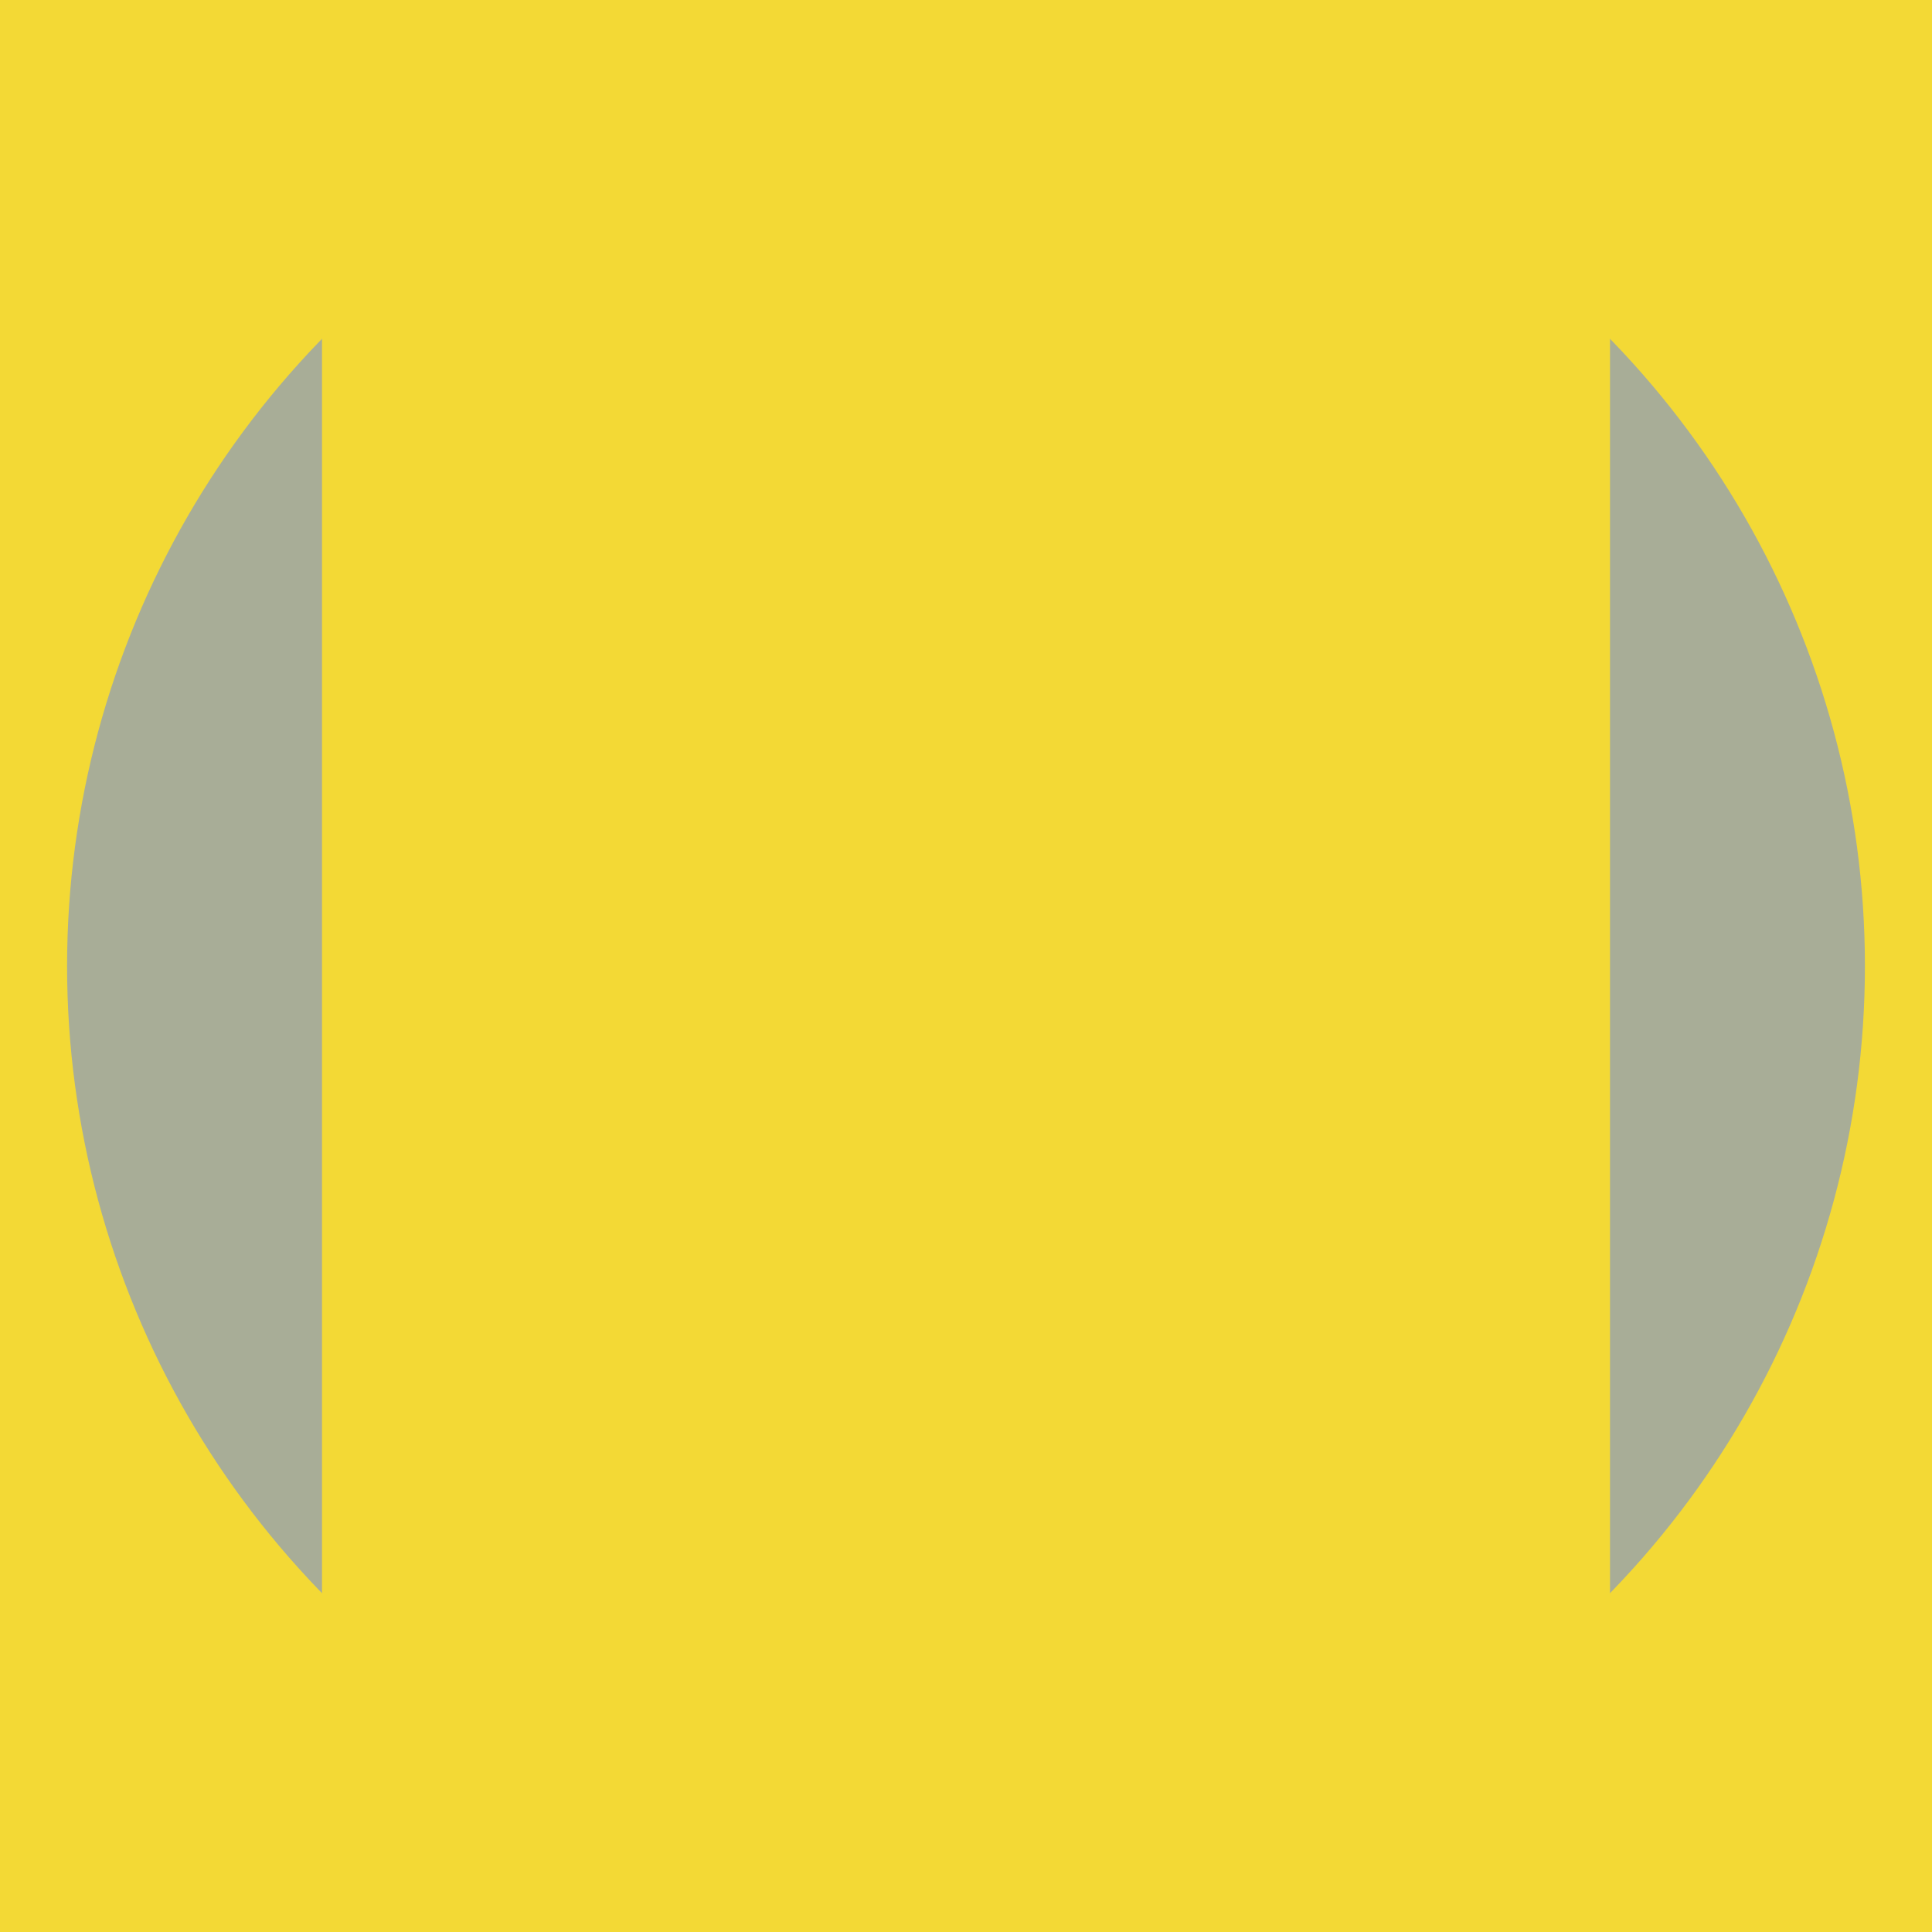
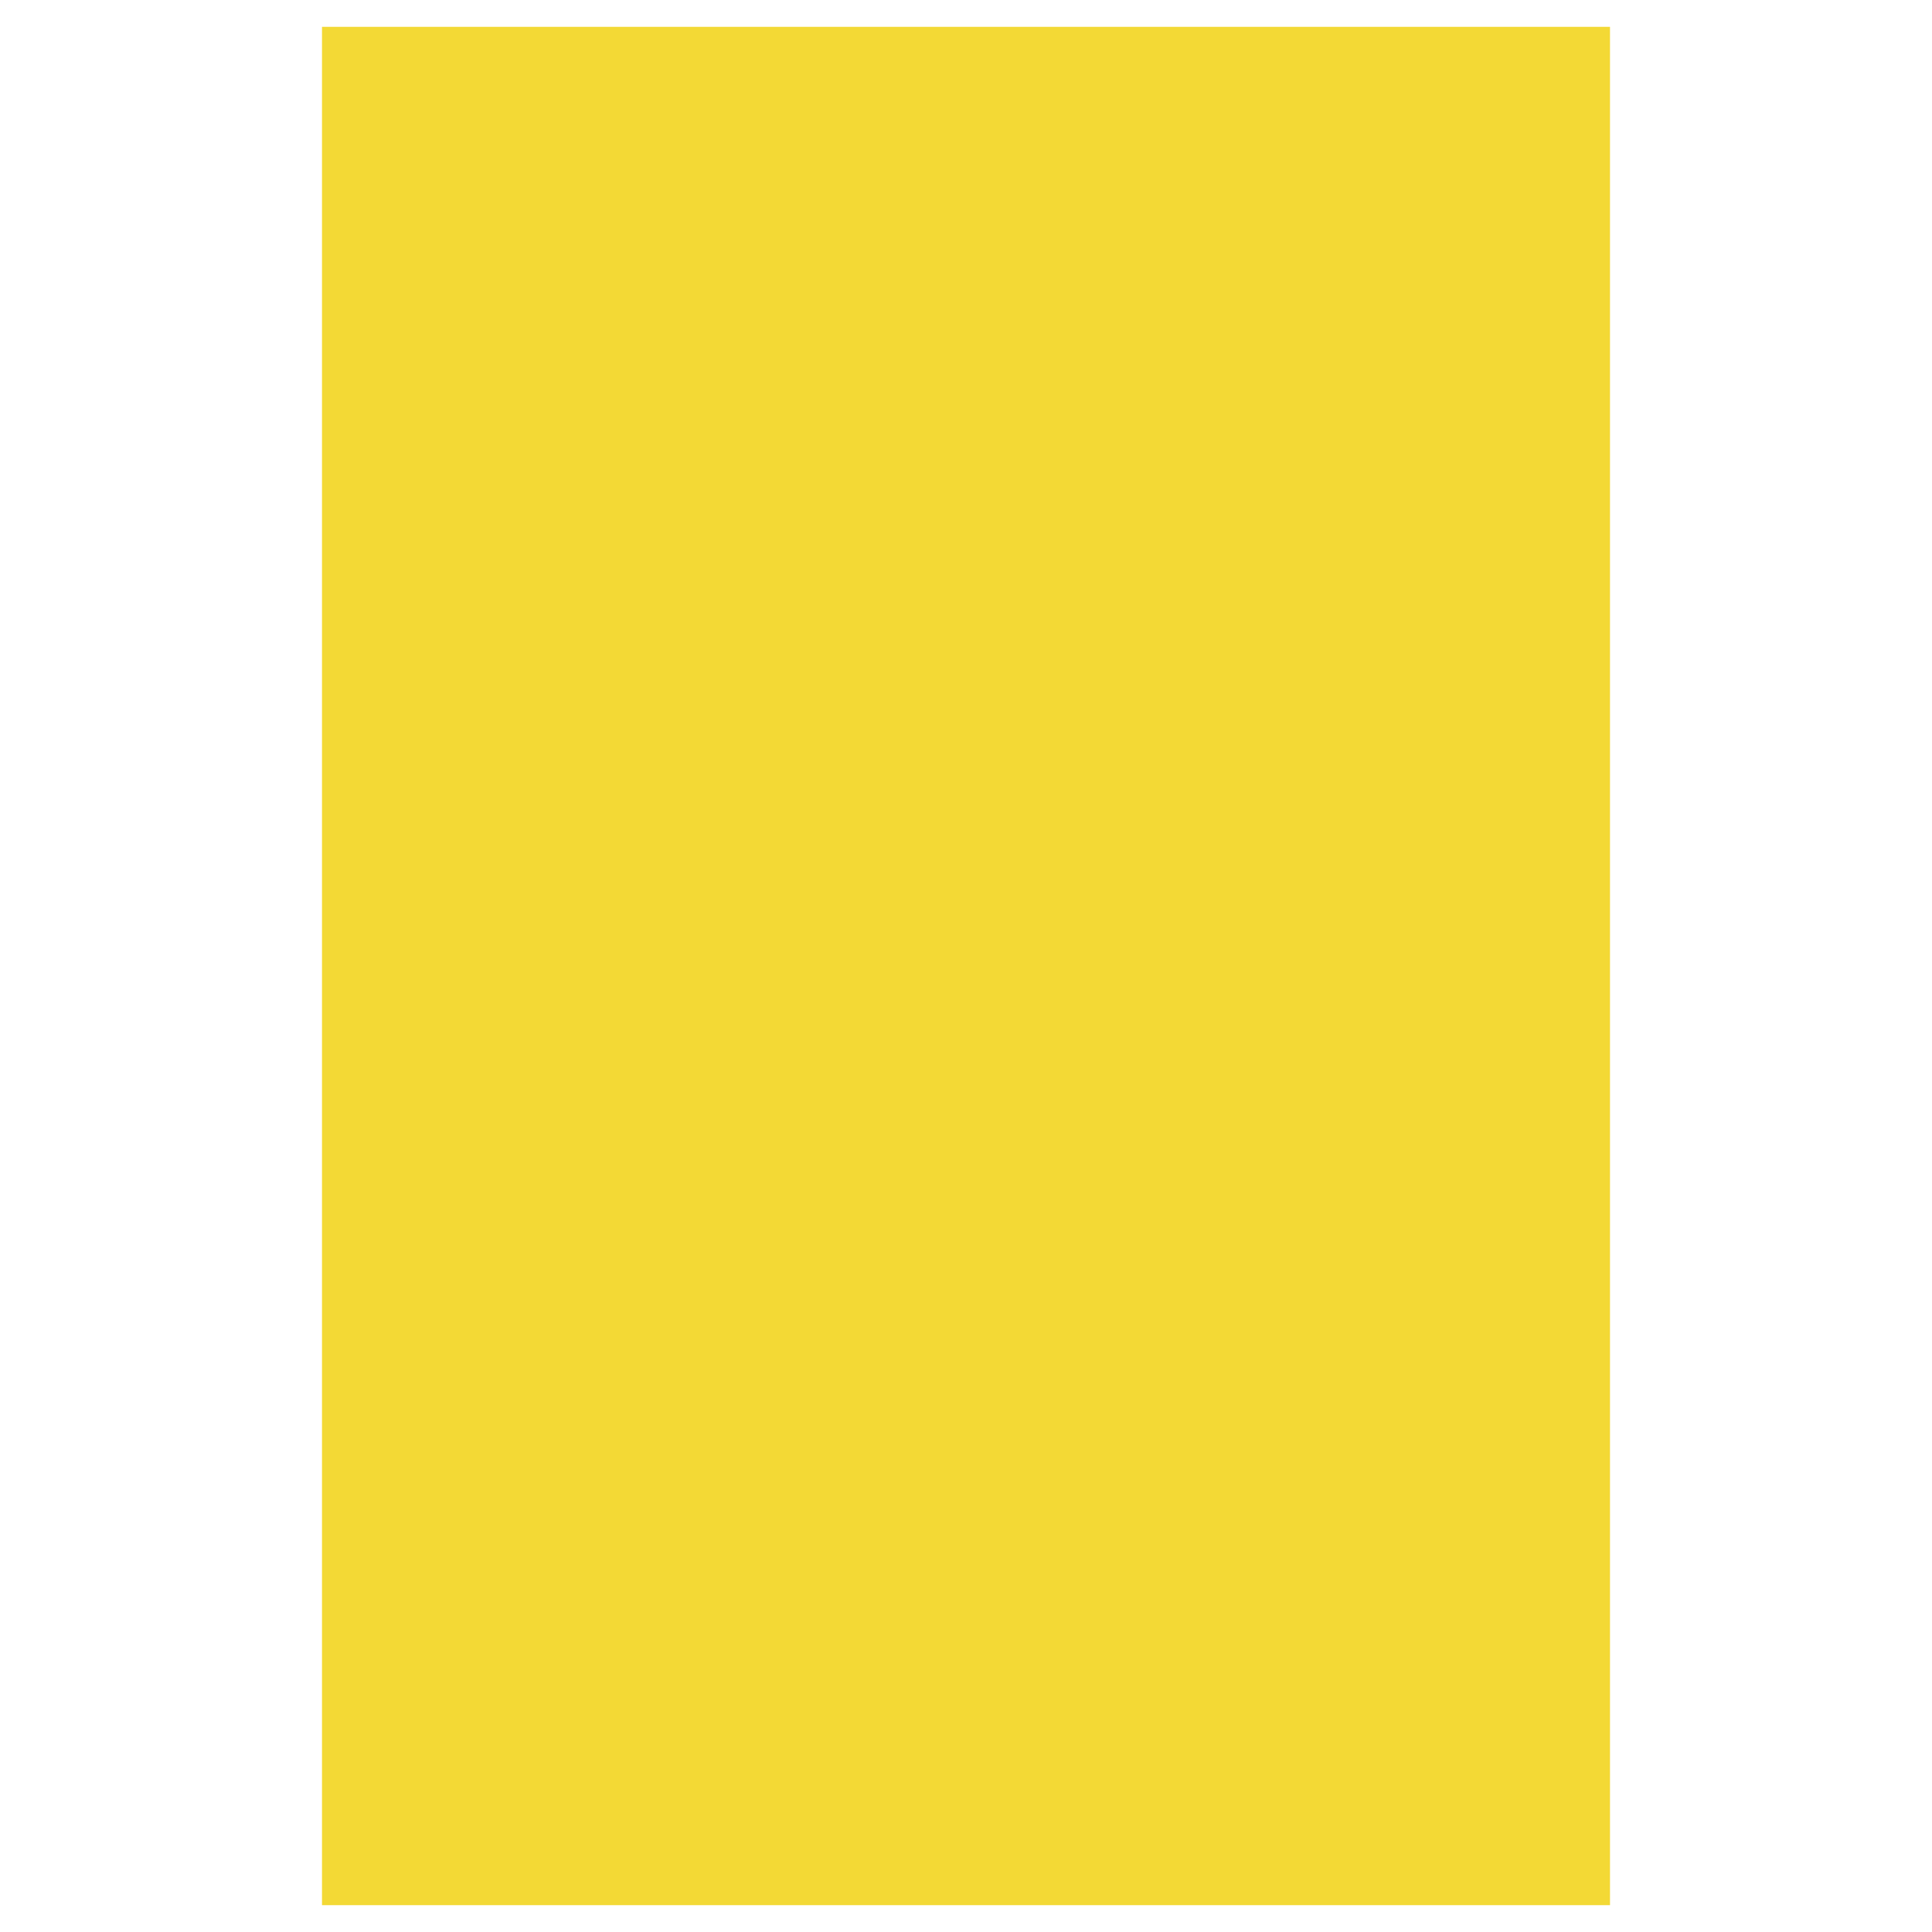
<svg xmlns="http://www.w3.org/2000/svg" version="1.1" id="Layer_1" x="0px" y="0px" viewBox="0 0 144 144" style="enable-background:new 0 0 144 144;" xml:space="preserve">
  <style type="text/css">
	.st0{fill:#F3D935;}
	.st1{fill:#A8AD97;}
</style>
-   <rect class="st0" width="144" height="144" />
-   <circle class="st1" cx="72" cy="72" r="67" />
  <rect x="24" y="2" class="st0" width="96" height="140" />
</svg>